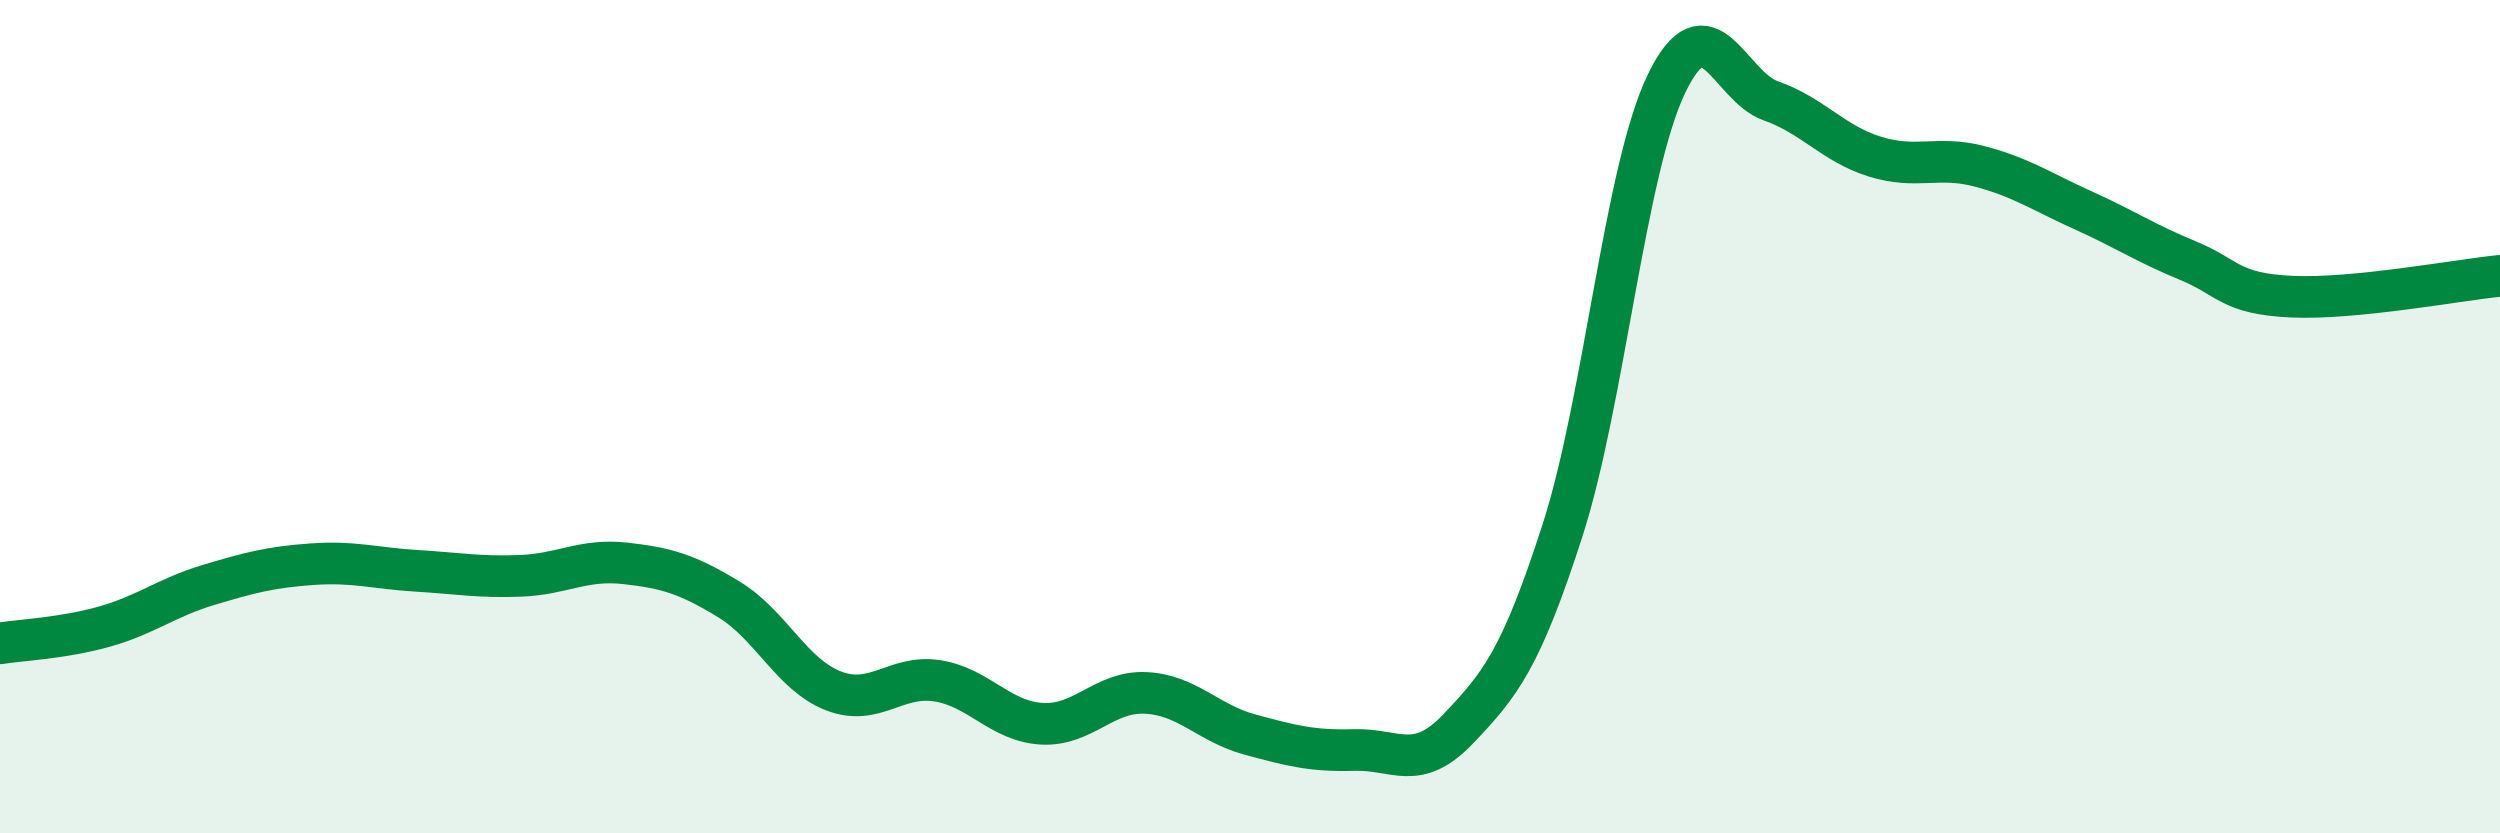
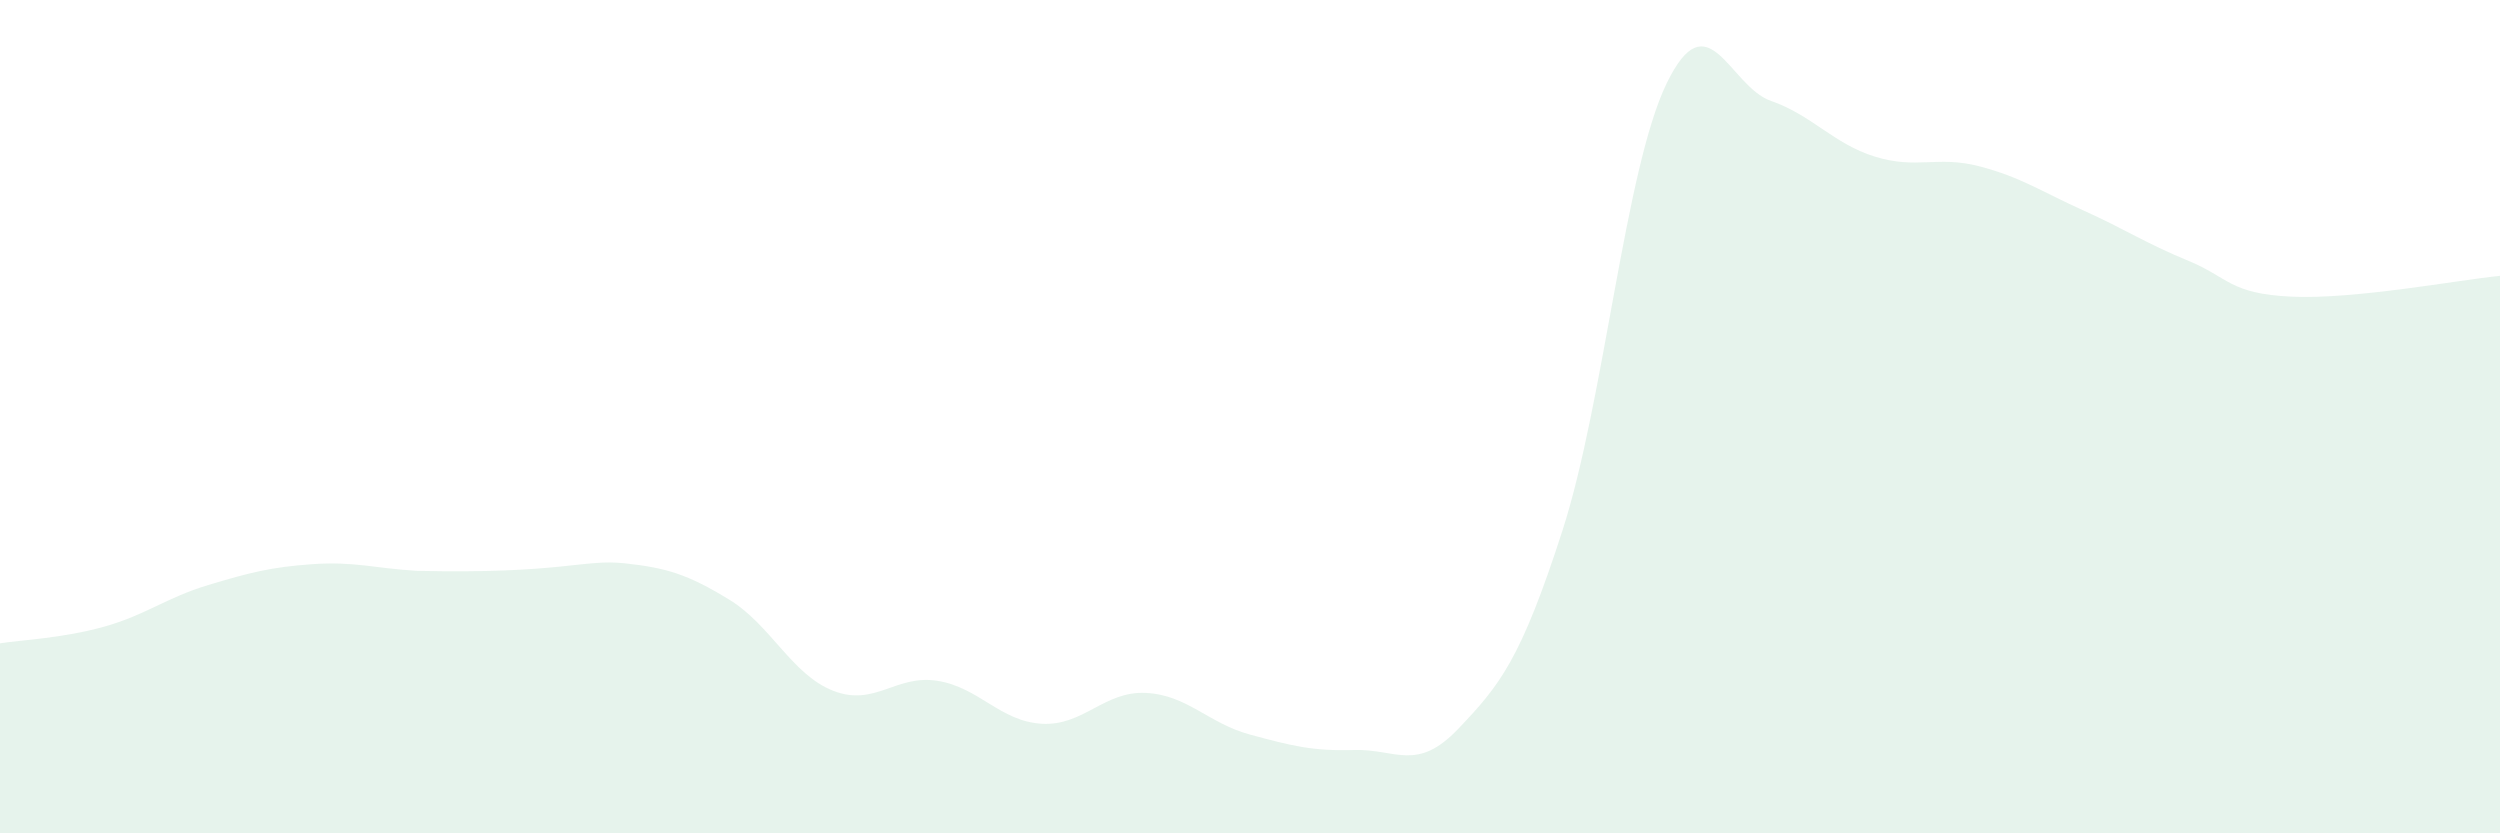
<svg xmlns="http://www.w3.org/2000/svg" width="60" height="20" viewBox="0 0 60 20">
-   <path d="M 0,15.44 C 0.5,15.36 1.5,15.32 2.5,15.04 C 3.5,14.76 4,14.34 5,14.04 C 6,13.74 6.5,13.61 7.5,13.54 C 8.5,13.47 9,13.64 10,13.7 C 11,13.76 11.5,13.86 12.5,13.82 C 13.5,13.78 14,13.41 15,13.52 C 16,13.63 16.5,13.78 17.5,14.39 C 18.5,15 19,16.19 20,16.58 C 21,16.97 21.5,16.18 22.5,16.34 C 23.5,16.5 24,17.31 25,17.37 C 26,17.43 26.5,16.58 27.5,16.63 C 28.5,16.68 29,17.36 30,17.63 C 31,17.9 31.5,18.03 32.5,18 C 33.5,17.97 34,18.54 35,17.49 C 36,16.44 36.5,15.83 37.5,12.73 C 38.5,9.63 39,4.06 40,2 C 41,-0.06 41.5,2.07 42.5,2.42 C 43.5,2.77 44,3.45 45,3.76 C 46,4.07 46.5,3.73 47.5,3.99 C 48.5,4.25 49,4.6 50,5.05 C 51,5.5 51.5,5.84 52.5,6.25 C 53.5,6.66 53.5,7.05 55,7.12 C 56.5,7.19 59,6.72 60,6.62L60 20L0 20Z" fill="#008740" opacity="0.1" stroke-linecap="round" stroke-linejoin="round" />
-   <path d="M 0,15.44 C 0.5,15.36 1.5,15.32 2.5,15.04 C 3.5,14.76 4,14.34 5,14.04 C 6,13.74 6.5,13.61 7.5,13.54 C 8.5,13.47 9,13.64 10,13.7 C 11,13.76 11.5,13.86 12.5,13.82 C 13.5,13.78 14,13.41 15,13.52 C 16,13.63 16.5,13.78 17.5,14.39 C 18.5,15 19,16.19 20,16.58 C 21,16.97 21.5,16.18 22.5,16.34 C 23.5,16.5 24,17.31 25,17.37 C 26,17.43 26.5,16.58 27.5,16.63 C 28.5,16.68 29,17.36 30,17.63 C 31,17.9 31.5,18.03 32.5,18 C 33.5,17.97 34,18.54 35,17.49 C 36,16.44 36.5,15.83 37.5,12.73 C 38.5,9.63 39,4.06 40,2 C 41,-0.06 41.5,2.07 42.5,2.42 C 43.5,2.77 44,3.45 45,3.76 C 46,4.07 46.5,3.73 47.5,3.99 C 48.5,4.25 49,4.6 50,5.05 C 51,5.5 51.5,5.84 52.5,6.25 C 53.5,6.66 53.5,7.05 55,7.12 C 56.5,7.19 59,6.72 60,6.62" stroke="#008740" stroke-width="1" fill="none" stroke-linecap="round" stroke-linejoin="round" />
+   <path d="M 0,15.44 C 0.5,15.36 1.5,15.32 2.5,15.04 C 3.5,14.76 4,14.34 5,14.04 C 6,13.74 6.5,13.61 7.5,13.54 C 8.5,13.47 9,13.64 10,13.7 C 13.5,13.78 14,13.41 15,13.52 C 16,13.63 16.5,13.78 17.5,14.39 C 18.5,15 19,16.19 20,16.58 C 21,16.97 21.5,16.18 22.5,16.34 C 23.5,16.5 24,17.31 25,17.37 C 26,17.43 26.5,16.58 27.5,16.63 C 28.5,16.68 29,17.36 30,17.63 C 31,17.9 31.5,18.03 32.5,18 C 33.5,17.97 34,18.54 35,17.49 C 36,16.44 36.5,15.83 37.5,12.73 C 38.5,9.63 39,4.06 40,2 C 41,-0.06 41.5,2.07 42.5,2.42 C 43.5,2.77 44,3.45 45,3.76 C 46,4.07 46.5,3.73 47.5,3.99 C 48.5,4.25 49,4.6 50,5.05 C 51,5.5 51.5,5.84 52.5,6.25 C 53.5,6.66 53.5,7.05 55,7.12 C 56.5,7.19 59,6.72 60,6.62L60 20L0 20Z" fill="#008740" opacity="0.1" stroke-linecap="round" stroke-linejoin="round" />
</svg>